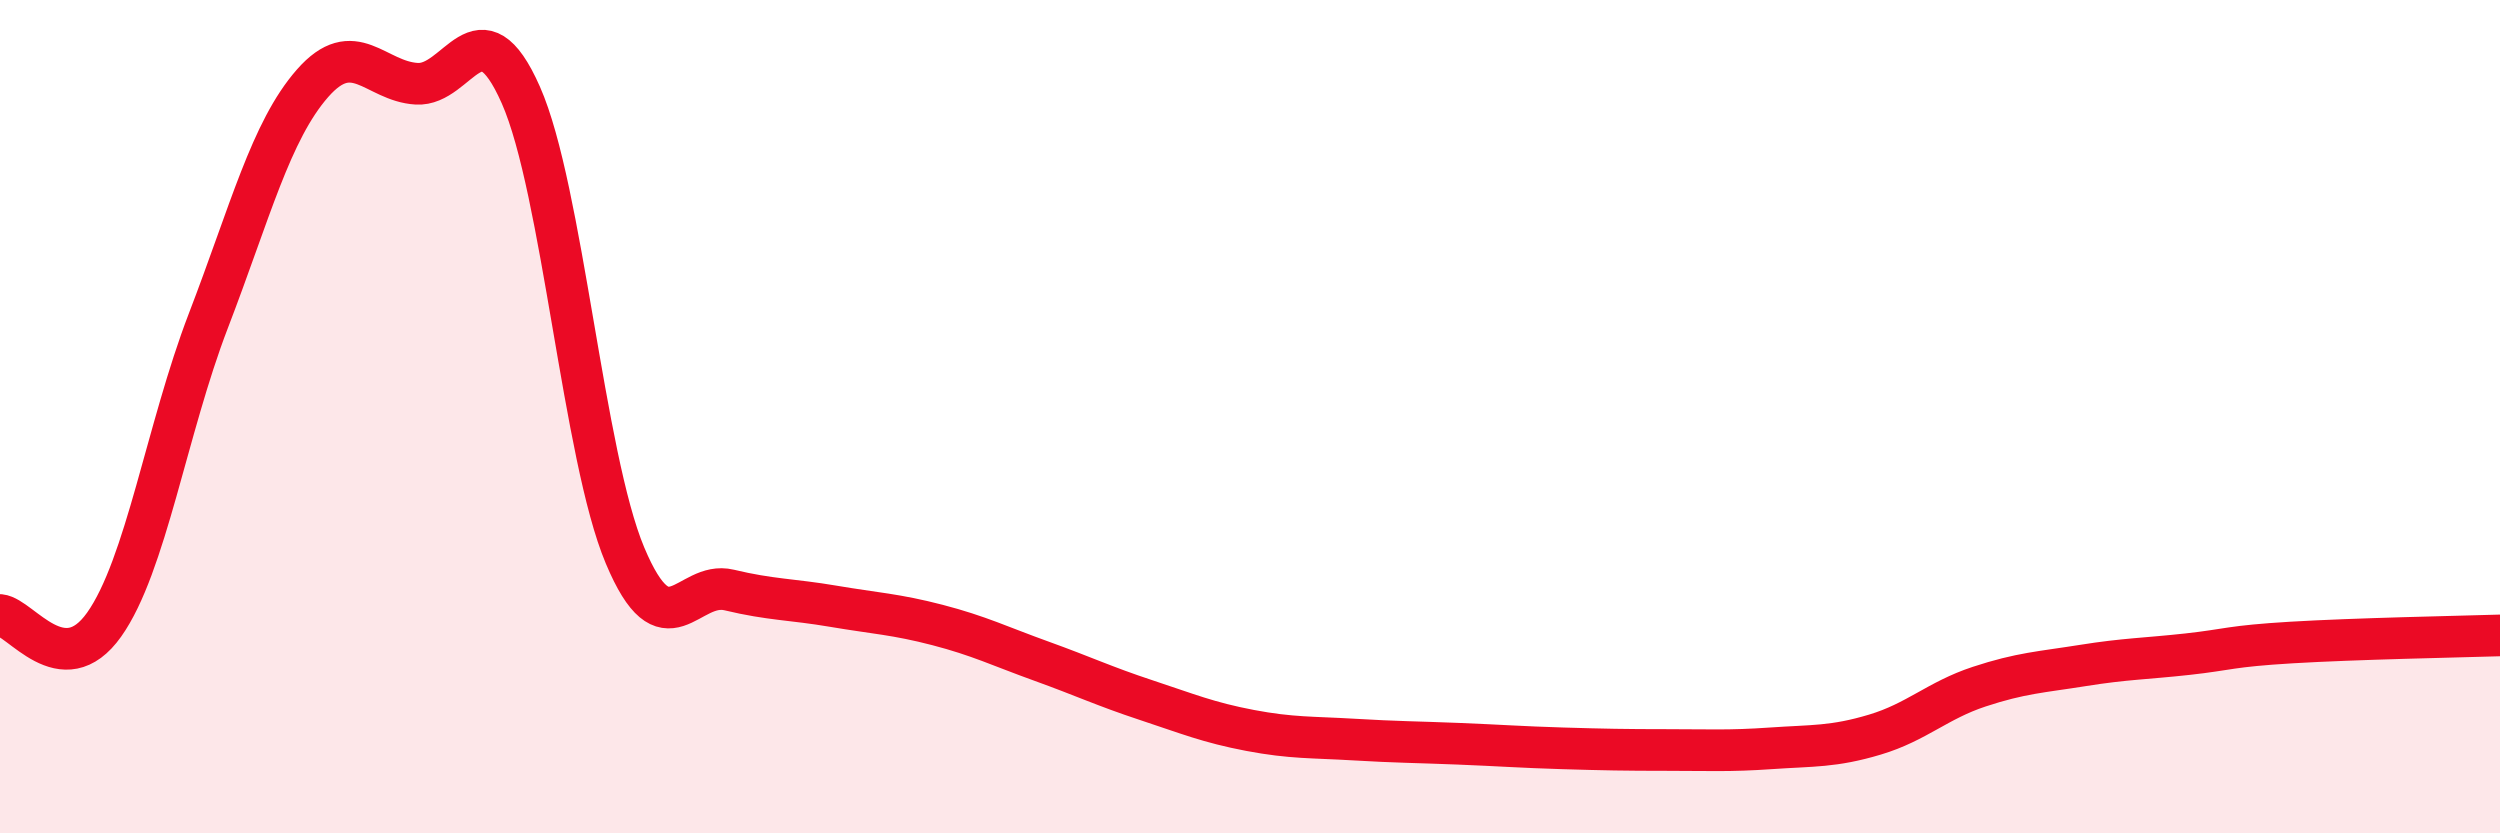
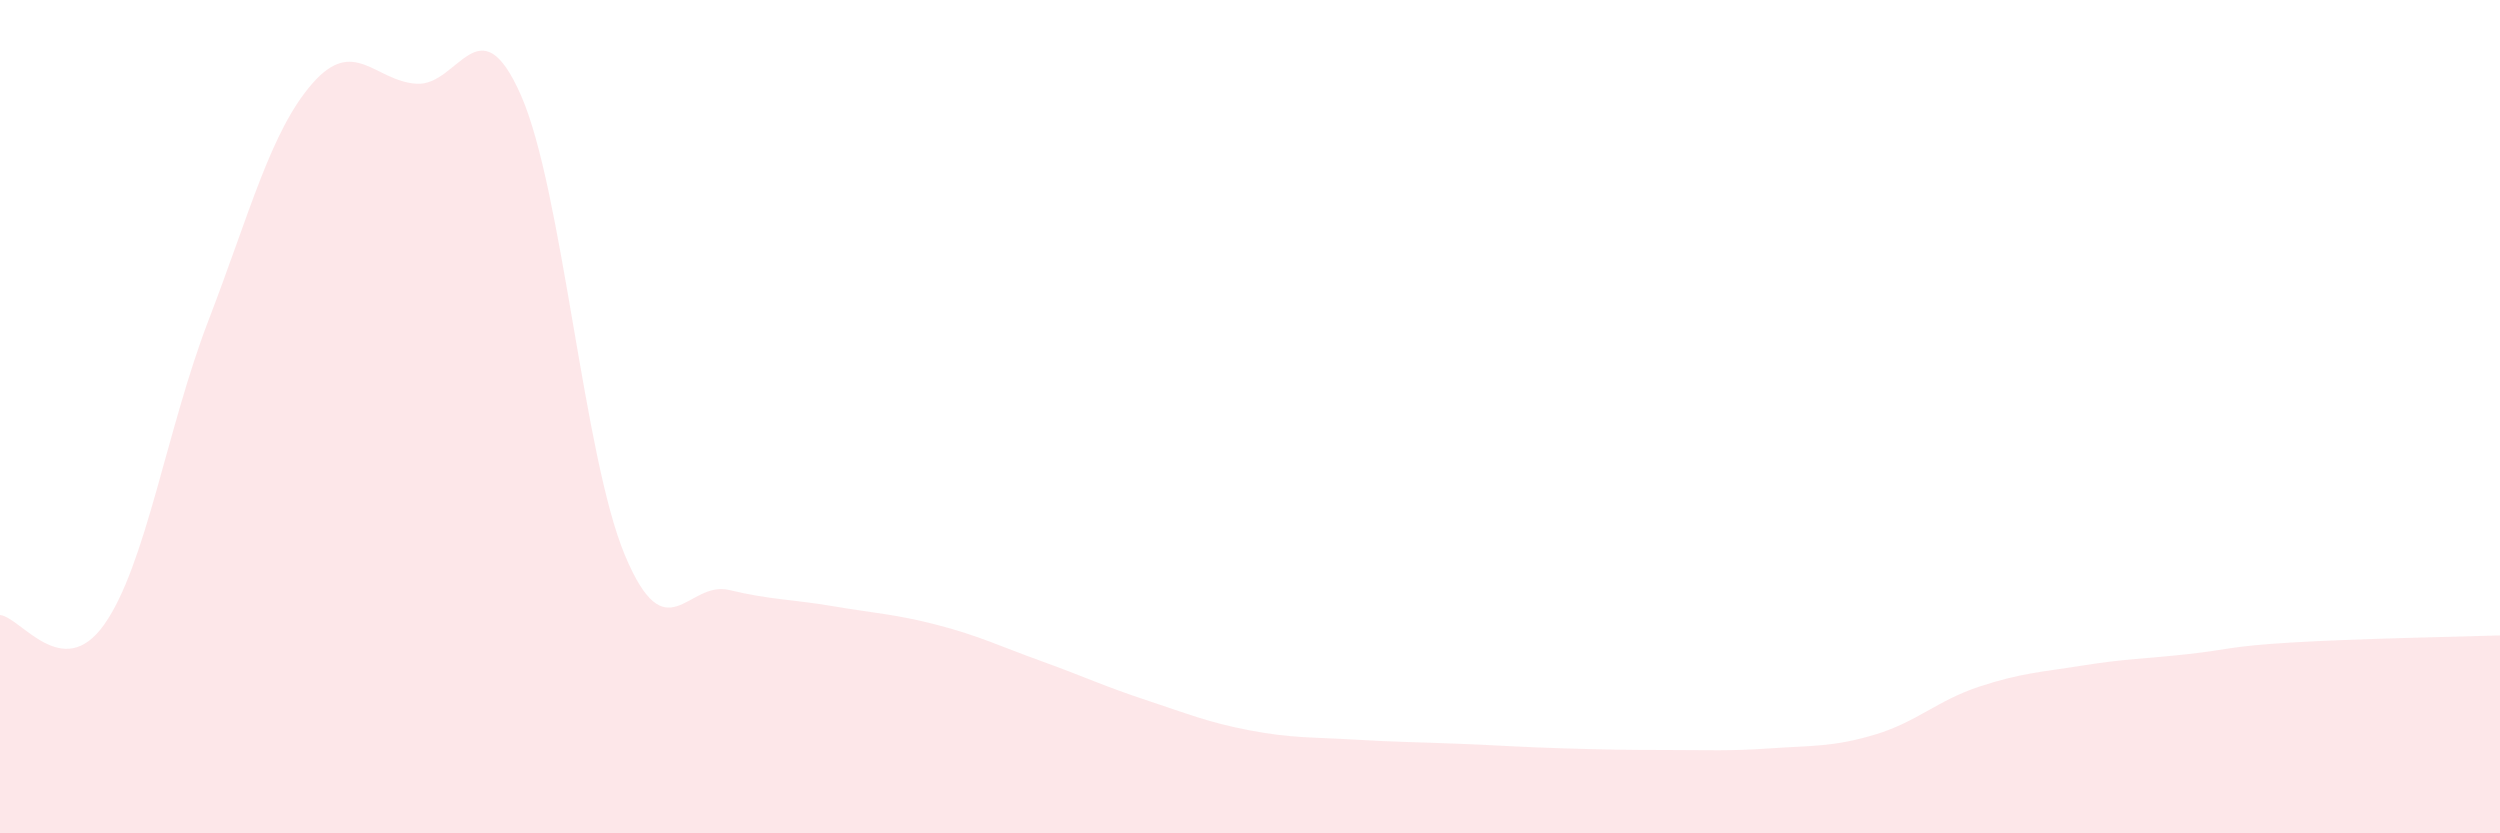
<svg xmlns="http://www.w3.org/2000/svg" width="60" height="20" viewBox="0 0 60 20">
  <path d="M 0,14.76 C 0.5,14.81 1.5,16.4 2.5,14.99 C 3.5,13.58 4,10.3 5,7.7 C 6,5.1 6.5,3.14 7.5,2 C 8.5,0.86 9,1.95 10,2.01 C 11,2.07 11.5,0.02 12.5,2.28 C 13.5,4.54 14,10.95 15,13.33 C 16,15.71 16.5,13.92 17.5,14.16 C 18.5,14.4 19,14.38 20,14.55 C 21,14.72 21.5,14.74 22.5,15 C 23.5,15.26 24,15.51 25,15.87 C 26,16.23 26.5,16.47 27.5,16.8 C 28.5,17.13 29,17.34 30,17.53 C 31,17.72 31.5,17.69 32.5,17.75 C 33.5,17.81 34,17.81 35,17.85 C 36,17.89 36.5,17.93 37.5,17.96 C 38.5,17.99 39,18 40,18 C 41,18 41.5,18.03 42.5,17.96 C 43.5,17.89 44,17.93 45,17.63 C 46,17.33 46.5,16.81 47.5,16.48 C 48.5,16.15 49,16.13 50,15.97 C 51,15.81 51.5,15.81 52.5,15.7 C 53.5,15.59 53.5,15.51 55,15.42 C 56.5,15.33 59,15.28 60,15.25L60 20L0 20Z" fill="#EB0A25" opacity="0.1" stroke-linecap="round" stroke-linejoin="round" />
-   <path d="M 0,14.76 C 0.5,14.81 1.5,16.4 2.5,14.99 C 3.5,13.58 4,10.3 5,7.7 C 6,5.1 6.5,3.14 7.5,2 C 8.5,0.86 9,1.95 10,2.01 C 11,2.07 11.5,0.02 12.5,2.28 C 13.5,4.54 14,10.95 15,13.33 C 16,15.71 16.5,13.92 17.5,14.16 C 18.5,14.4 19,14.38 20,14.55 C 21,14.72 21.5,14.74 22.5,15 C 23.5,15.26 24,15.51 25,15.87 C 26,16.23 26.5,16.47 27.5,16.8 C 28.5,17.13 29,17.34 30,17.53 C 31,17.72 31.5,17.69 32.5,17.75 C 33.5,17.81 34,17.81 35,17.85 C 36,17.89 36.5,17.93 37.5,17.96 C 38.5,17.99 39,18 40,18 C 41,18 41.5,18.03 42.5,17.96 C 43.5,17.89 44,17.93 45,17.63 C 46,17.33 46.5,16.81 47.5,16.48 C 48.5,16.15 49,16.13 50,15.97 C 51,15.81 51.5,15.81 52.5,15.7 C 53.5,15.59 53.5,15.51 55,15.42 C 56.5,15.33 59,15.28 60,15.25" stroke="#EB0A25" stroke-width="1" fill="none" stroke-linecap="round" stroke-linejoin="round" />
</svg>